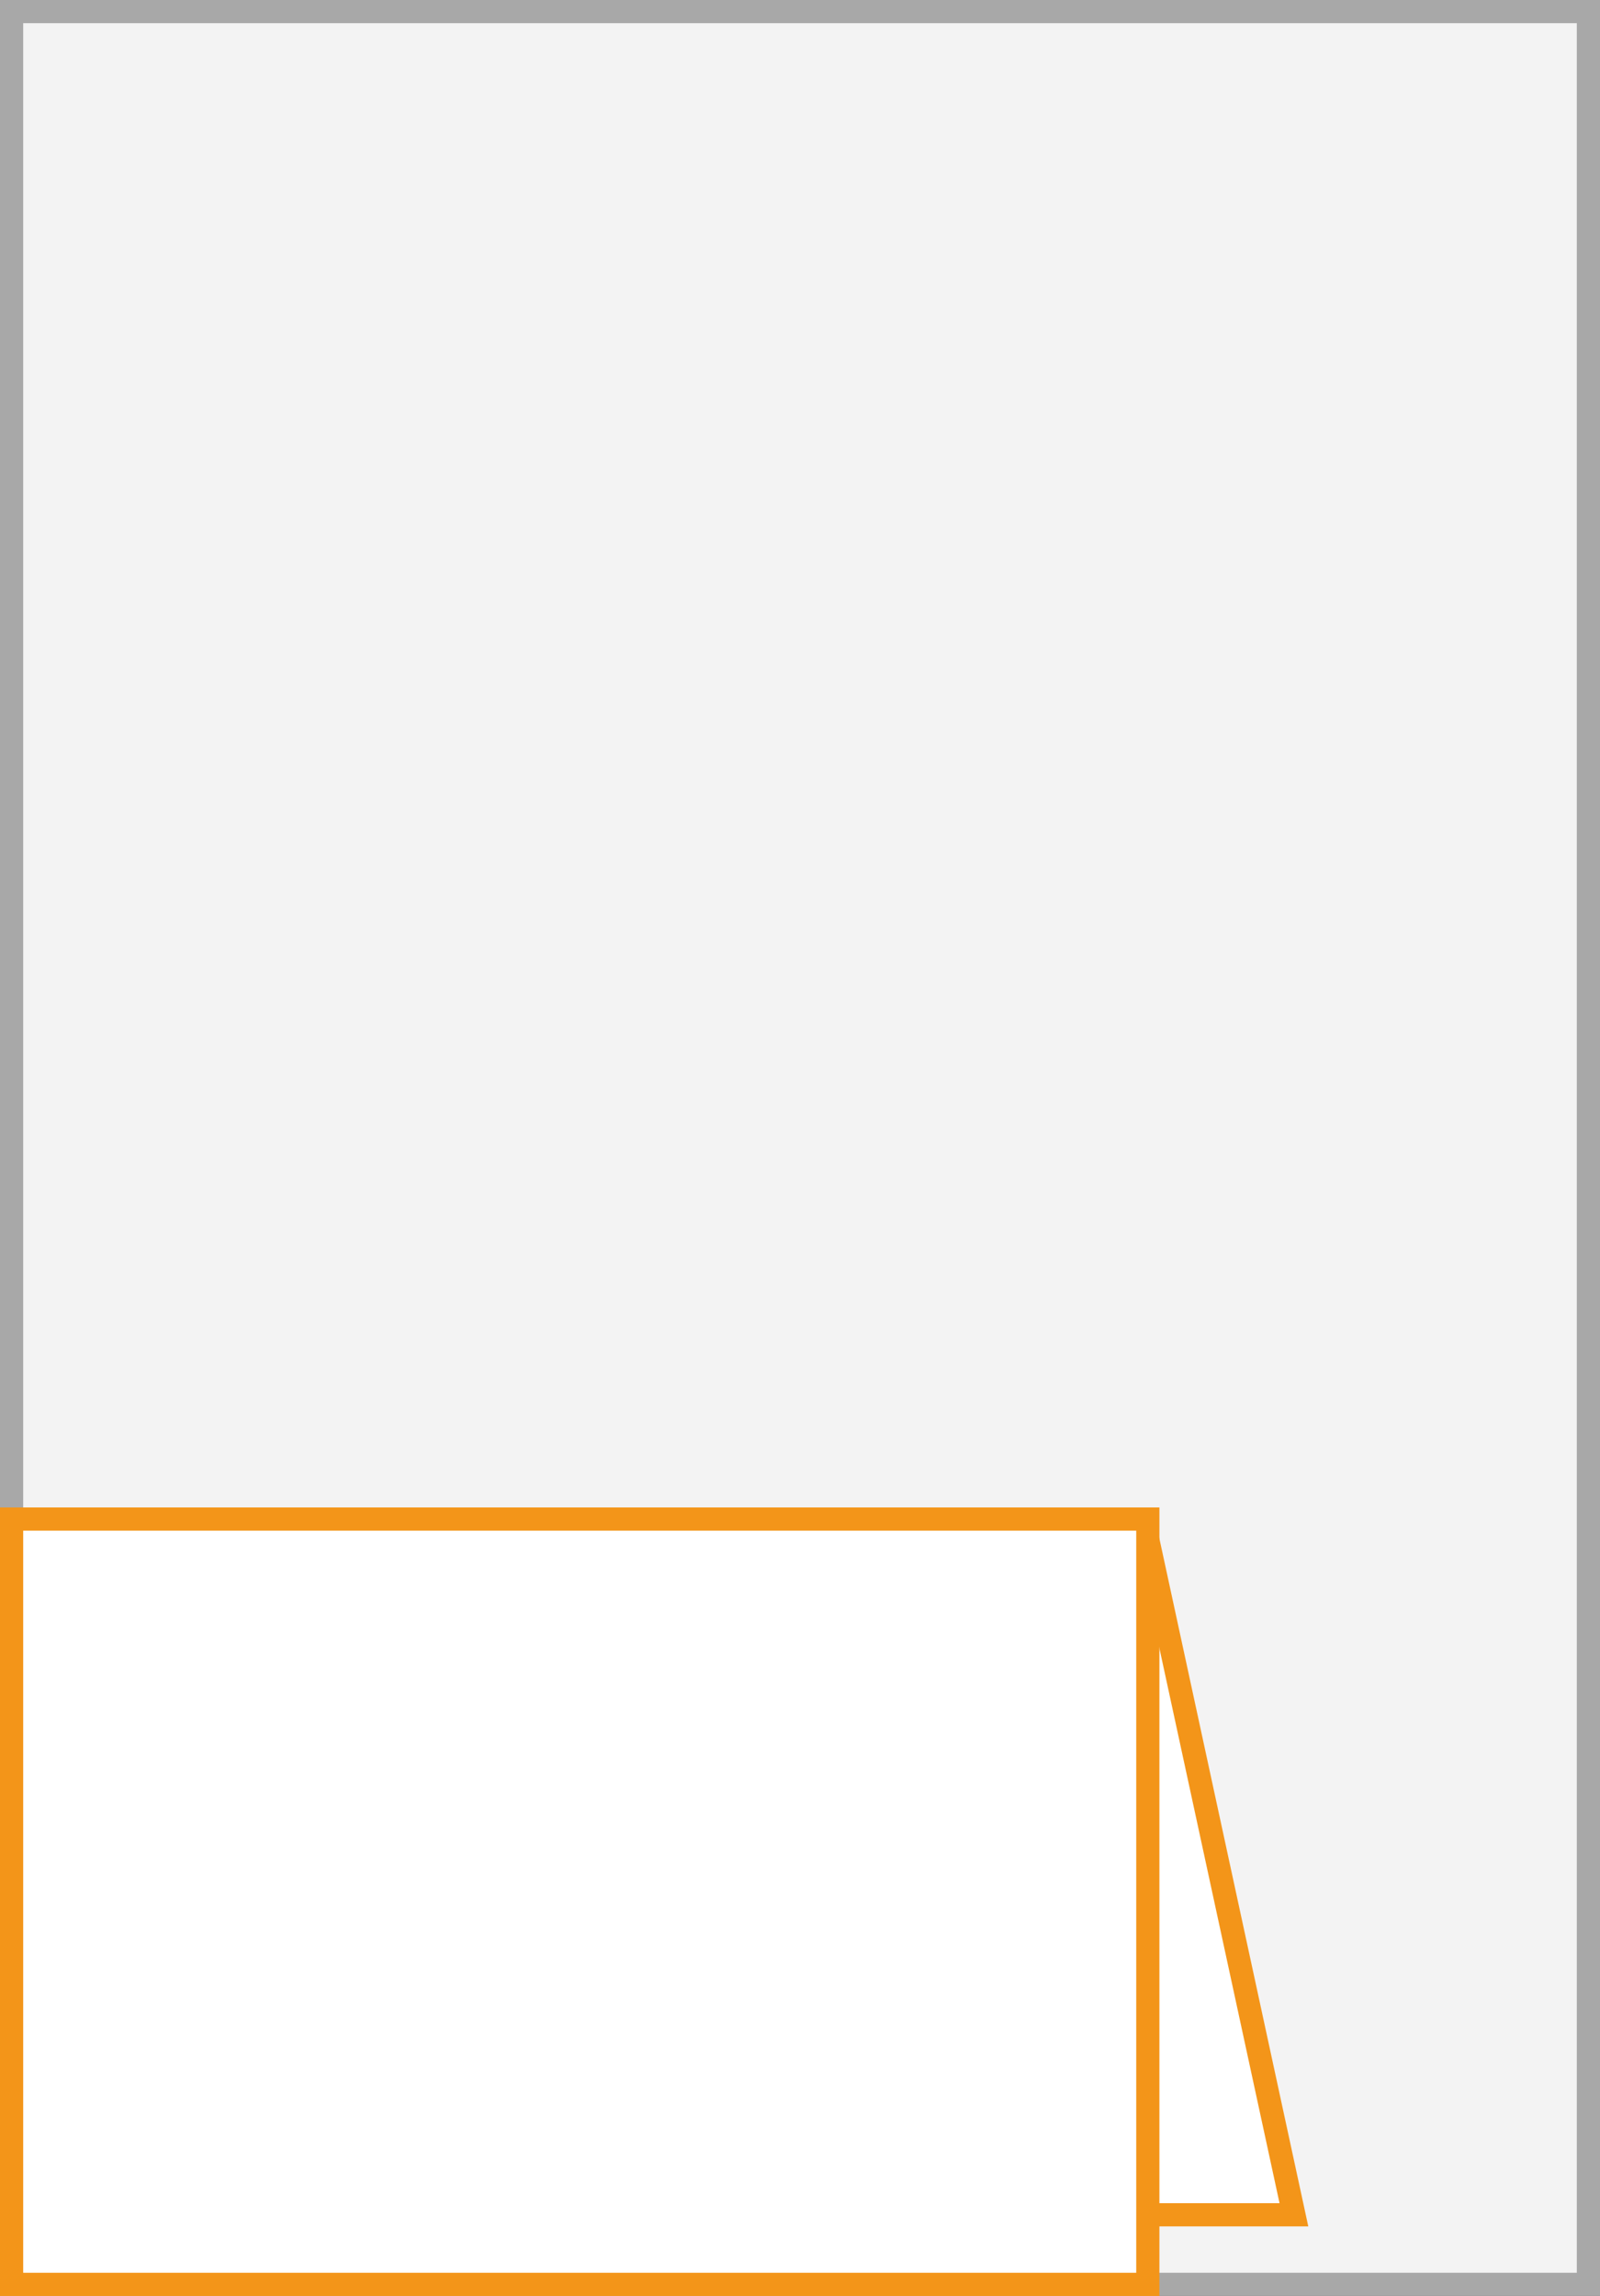
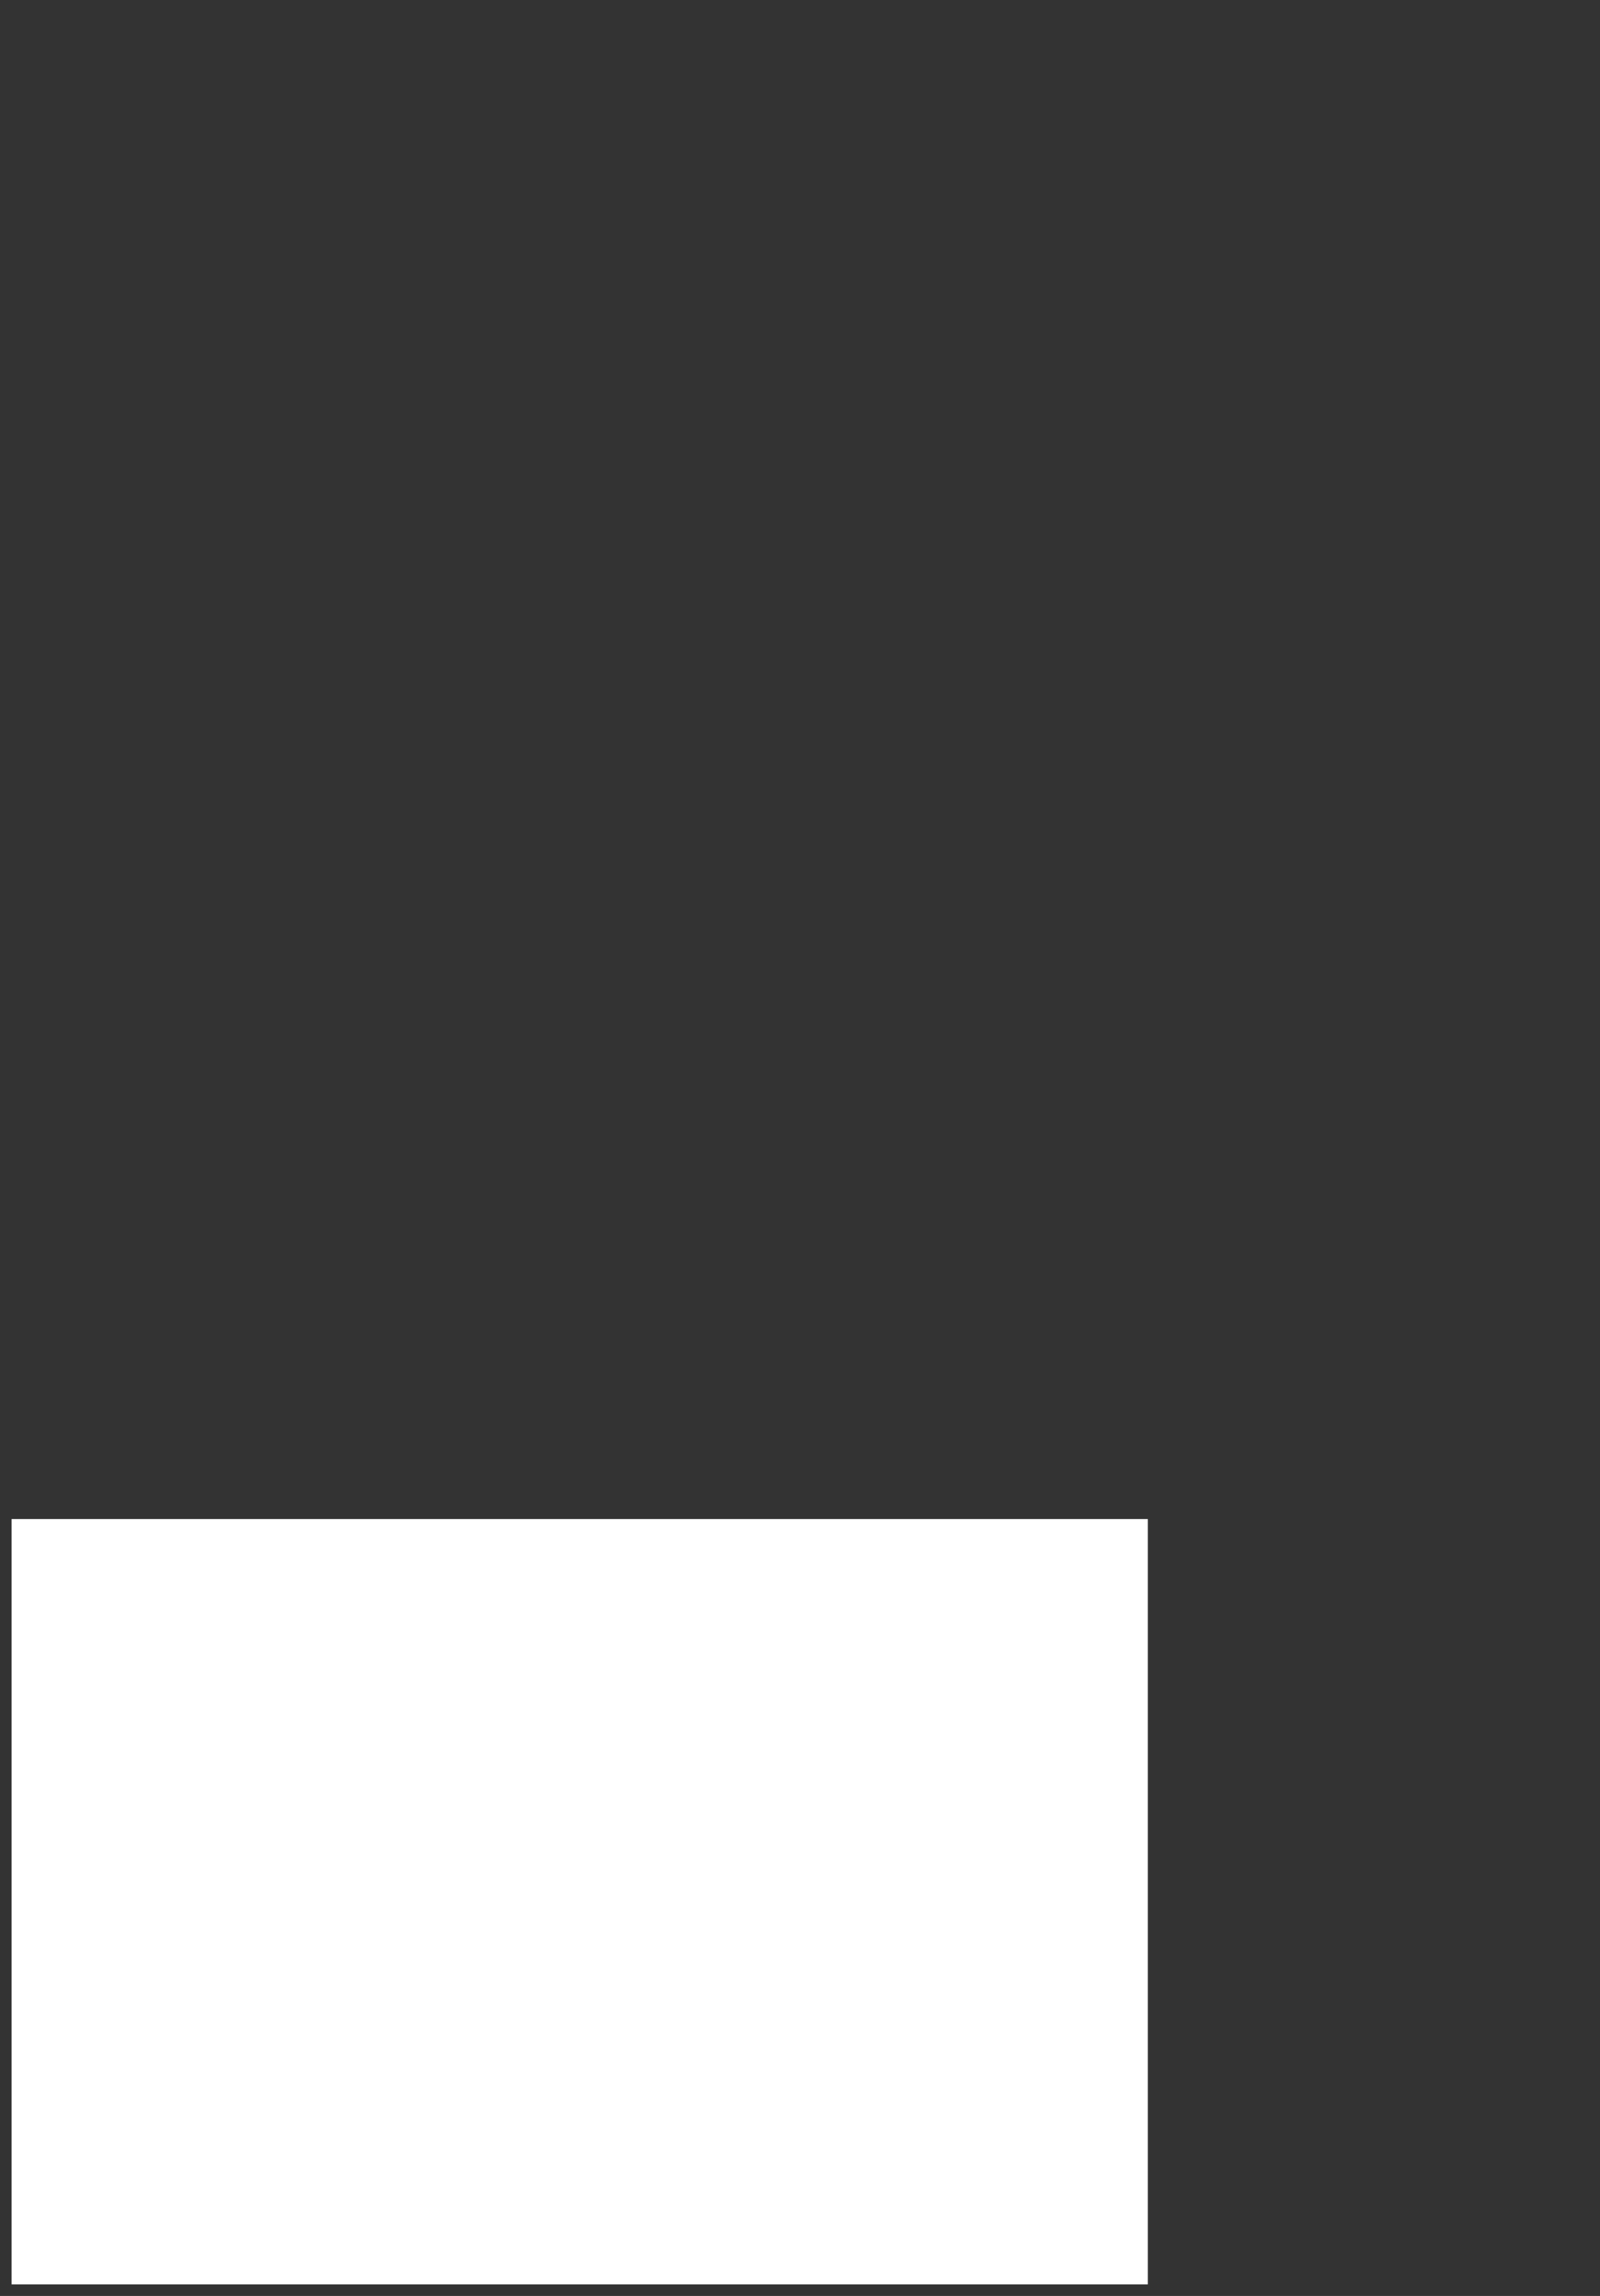
<svg xmlns="http://www.w3.org/2000/svg" id="b" width="69" height="99" viewBox="0 0 69 99">
  <rect x="0" y="0" width="69" height="99" fill="#333333" stroke="none" />
  <g id="c">
-     <path d="M.5,.5H68.5V98.5H.5V.5Z" fill="#f3f3f3" />
-     <path d="M68,1V98H1V1H68m1-1H0V99H69V0Z" fill="#a8a8a8" />
    <g>
-       <path d="M49.5,66.4l6.3,29.1h-6.8" fill="#fff" stroke="#f39519" stroke-miterlimit="10" />
      <path d="M49.5,65.5v33H.5v-33H49.5Z" fill="#fff" />
-       <path d="M49,98H1v-32H49v32m1,1v-34H0v34H50Z" fill="#f39519" />
    </g>
  </g>
</svg>